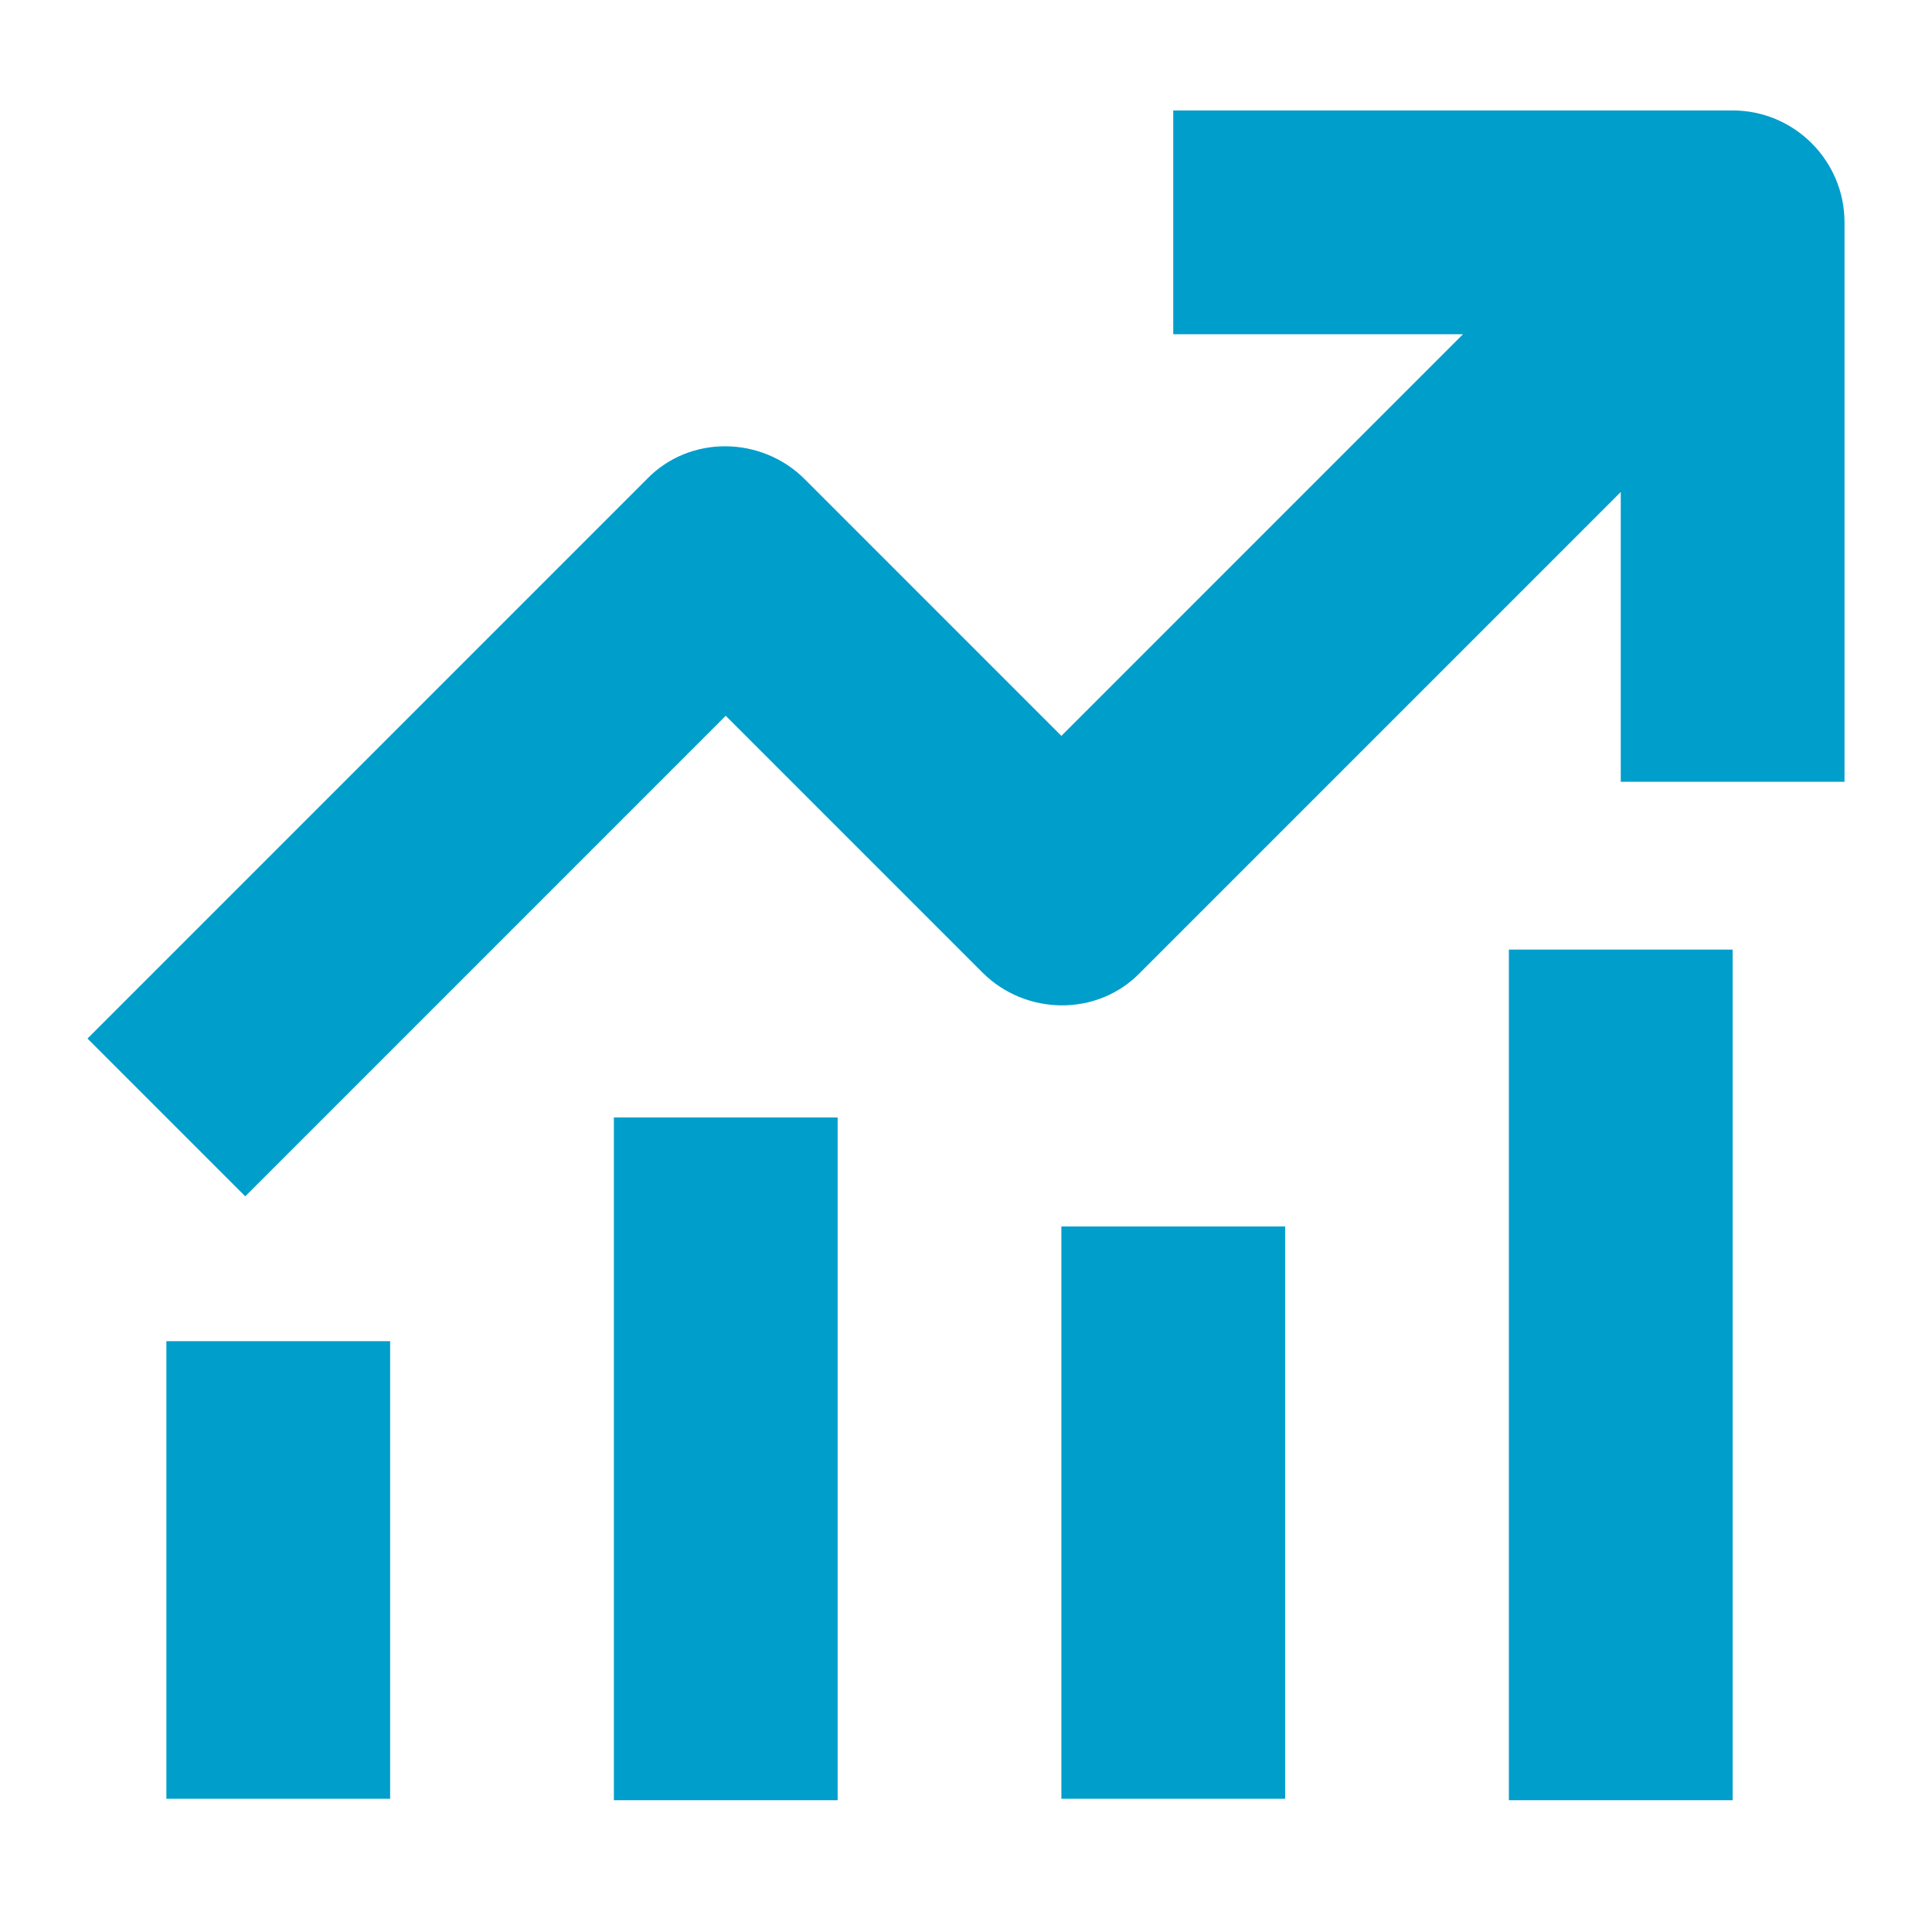
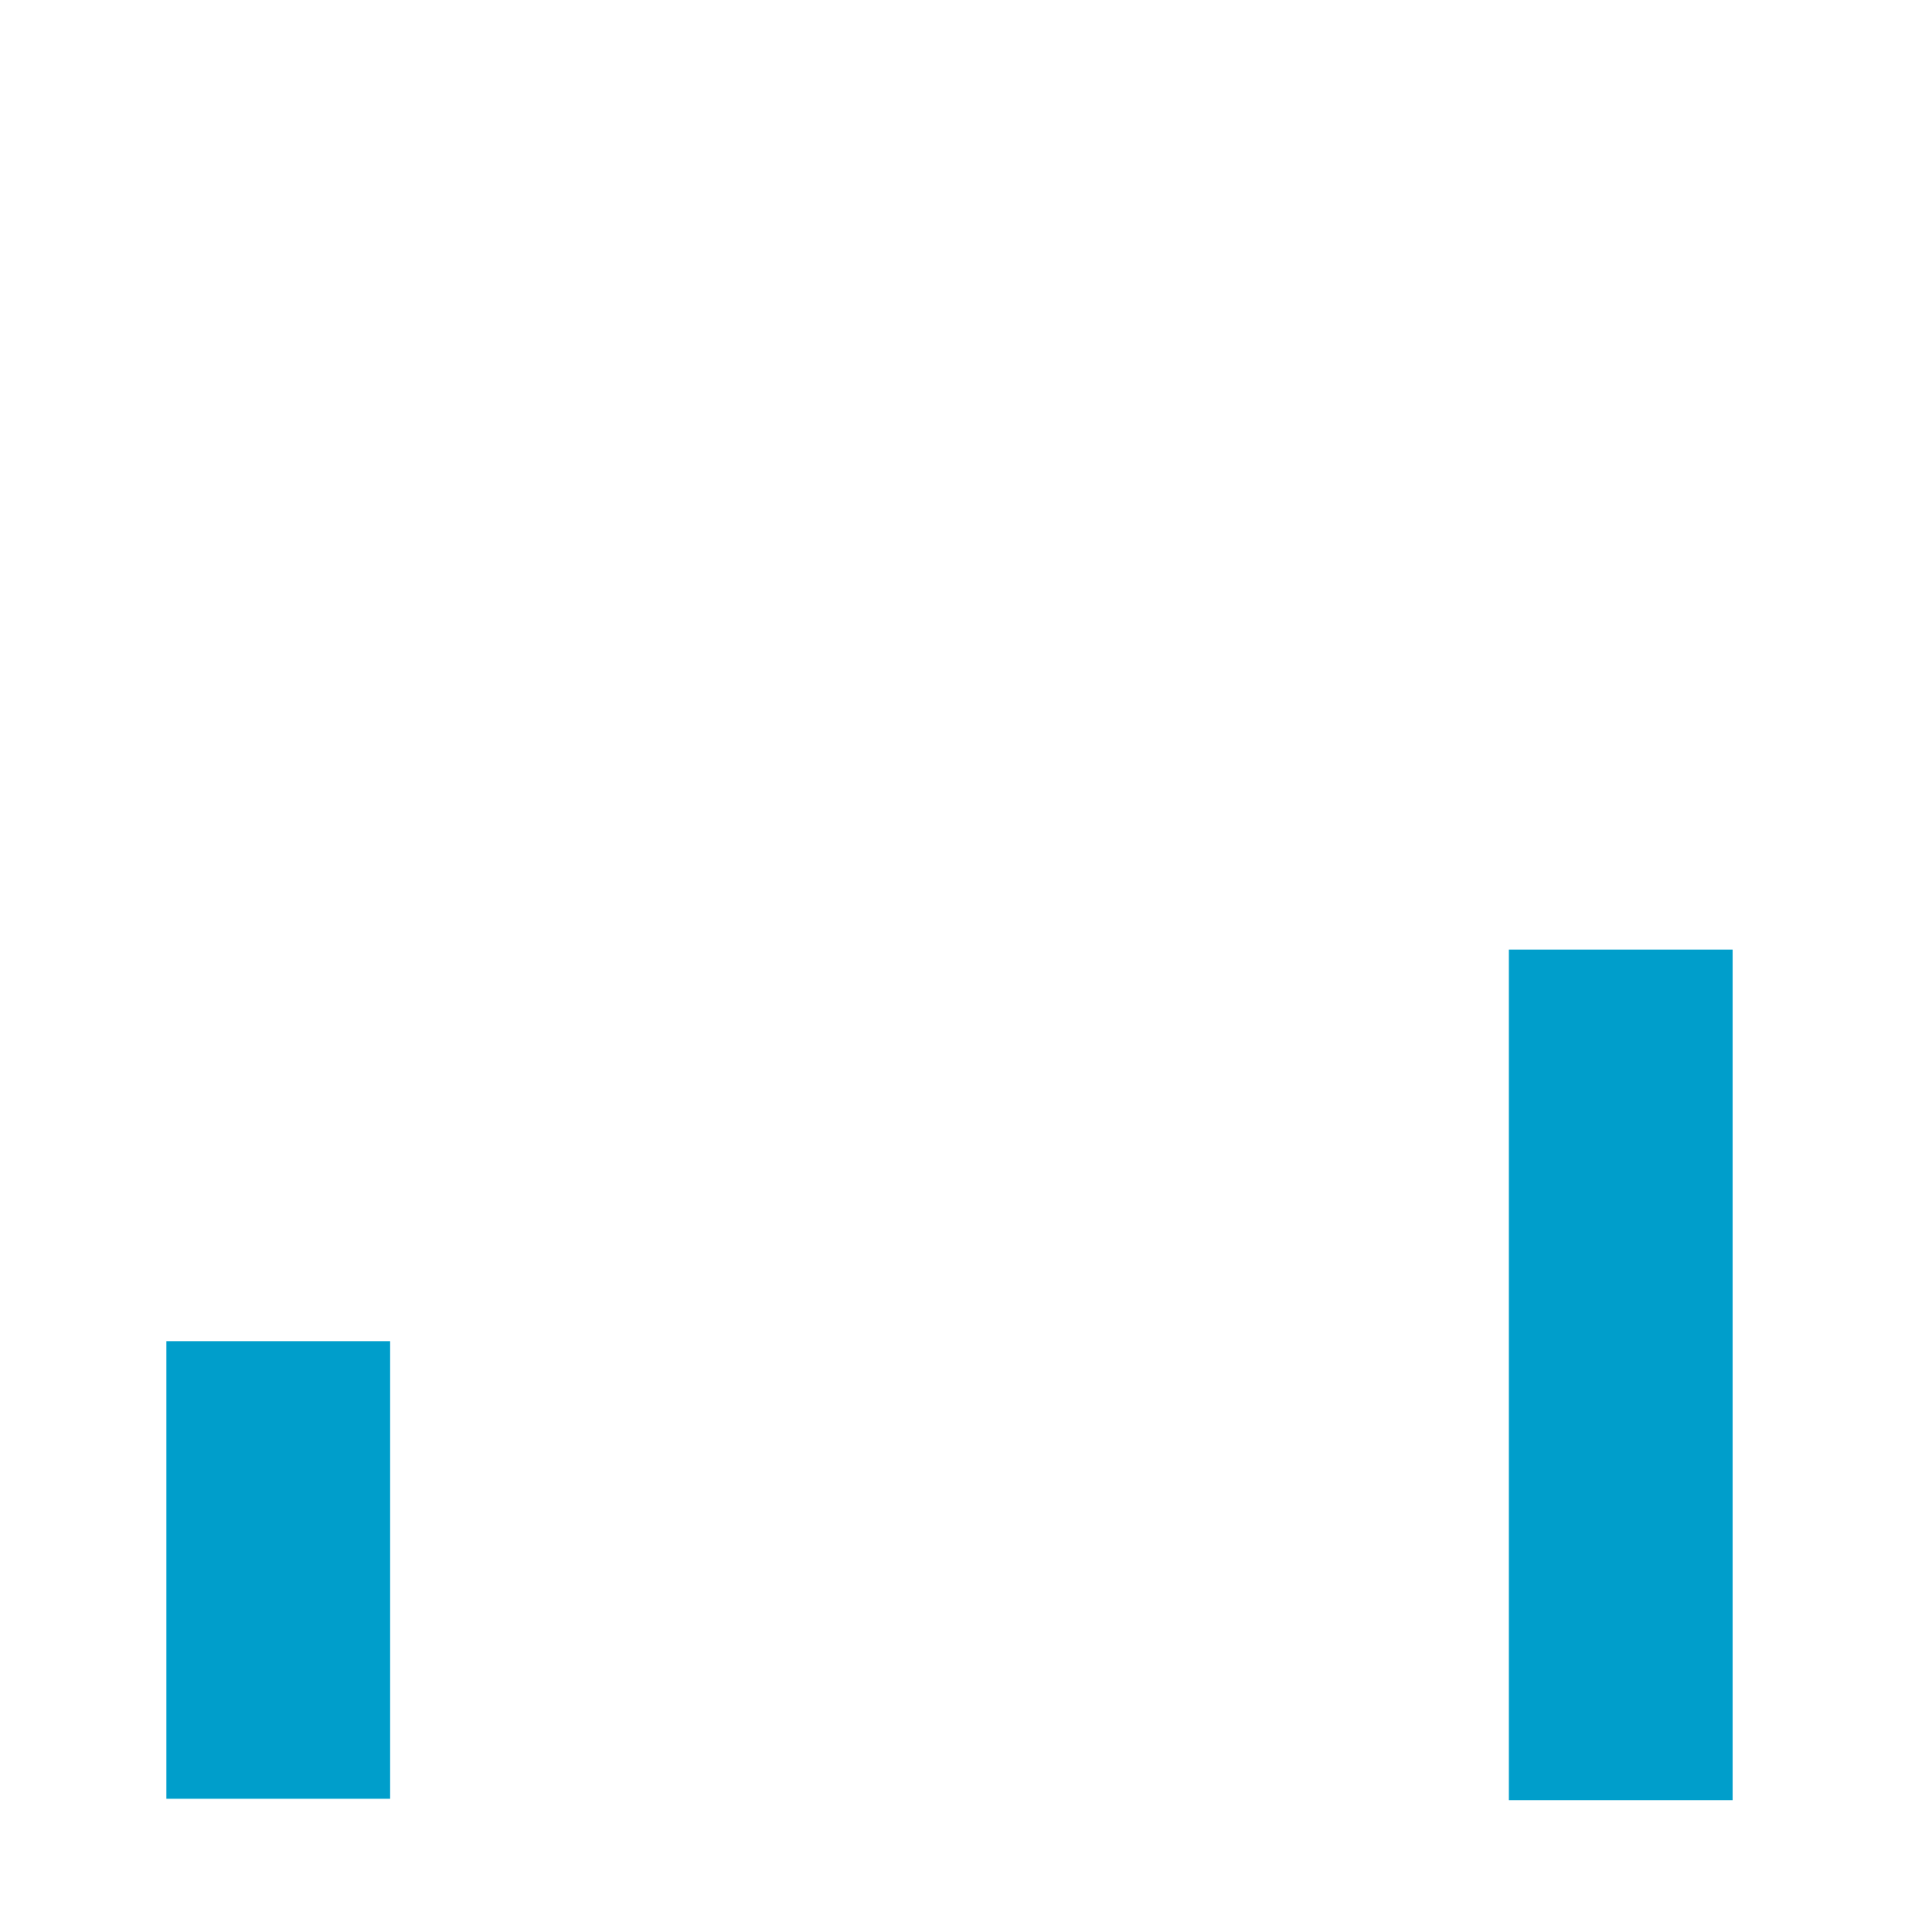
<svg xmlns="http://www.w3.org/2000/svg" version="1.1" id="Layer_1" x="0px" y="0px" viewBox="0 0 134.7 133.1" style="enable-background:new 0 0 134.7 133.1;" xml:space="preserve">
  <style type="text/css">
	.st0{fill:none;stroke:#000000;stroke-width:5;stroke-miterlimit:10;}
	.st1{fill:#00703C;}
	.st2{fill:#009ECB;}
</style>
  <g>
    <rect x="11.6" y="93.5" class="st2" width="15.6" height="31.9" />
-     <rect x="42.8" y="77.9" class="st2" width="15.6" height="47.6" />
-     <rect x="74" y="85.5" class="st2" width="15.6" height="39.9" />
    <rect x="105.2" y="66.2" class="st2" width="15.6" height="59.3" />
    <g>
-       <path class="st2" d="M120.8,7.7h-39v15.6H102l-28,28L56.1,33.4c-3-3-8-3.1-11,0c0,0,0,0,0,0l-39,39l11,11l33.5-33.5l17.9,17.9    c3,3,8,3.1,11,0c0,0,0,0,0,0L113,34.3v20.2h15.6v-39C128.6,11.2,125.1,7.7,120.8,7.7z" />
-     </g>
+       </g>
  </g>
</svg>